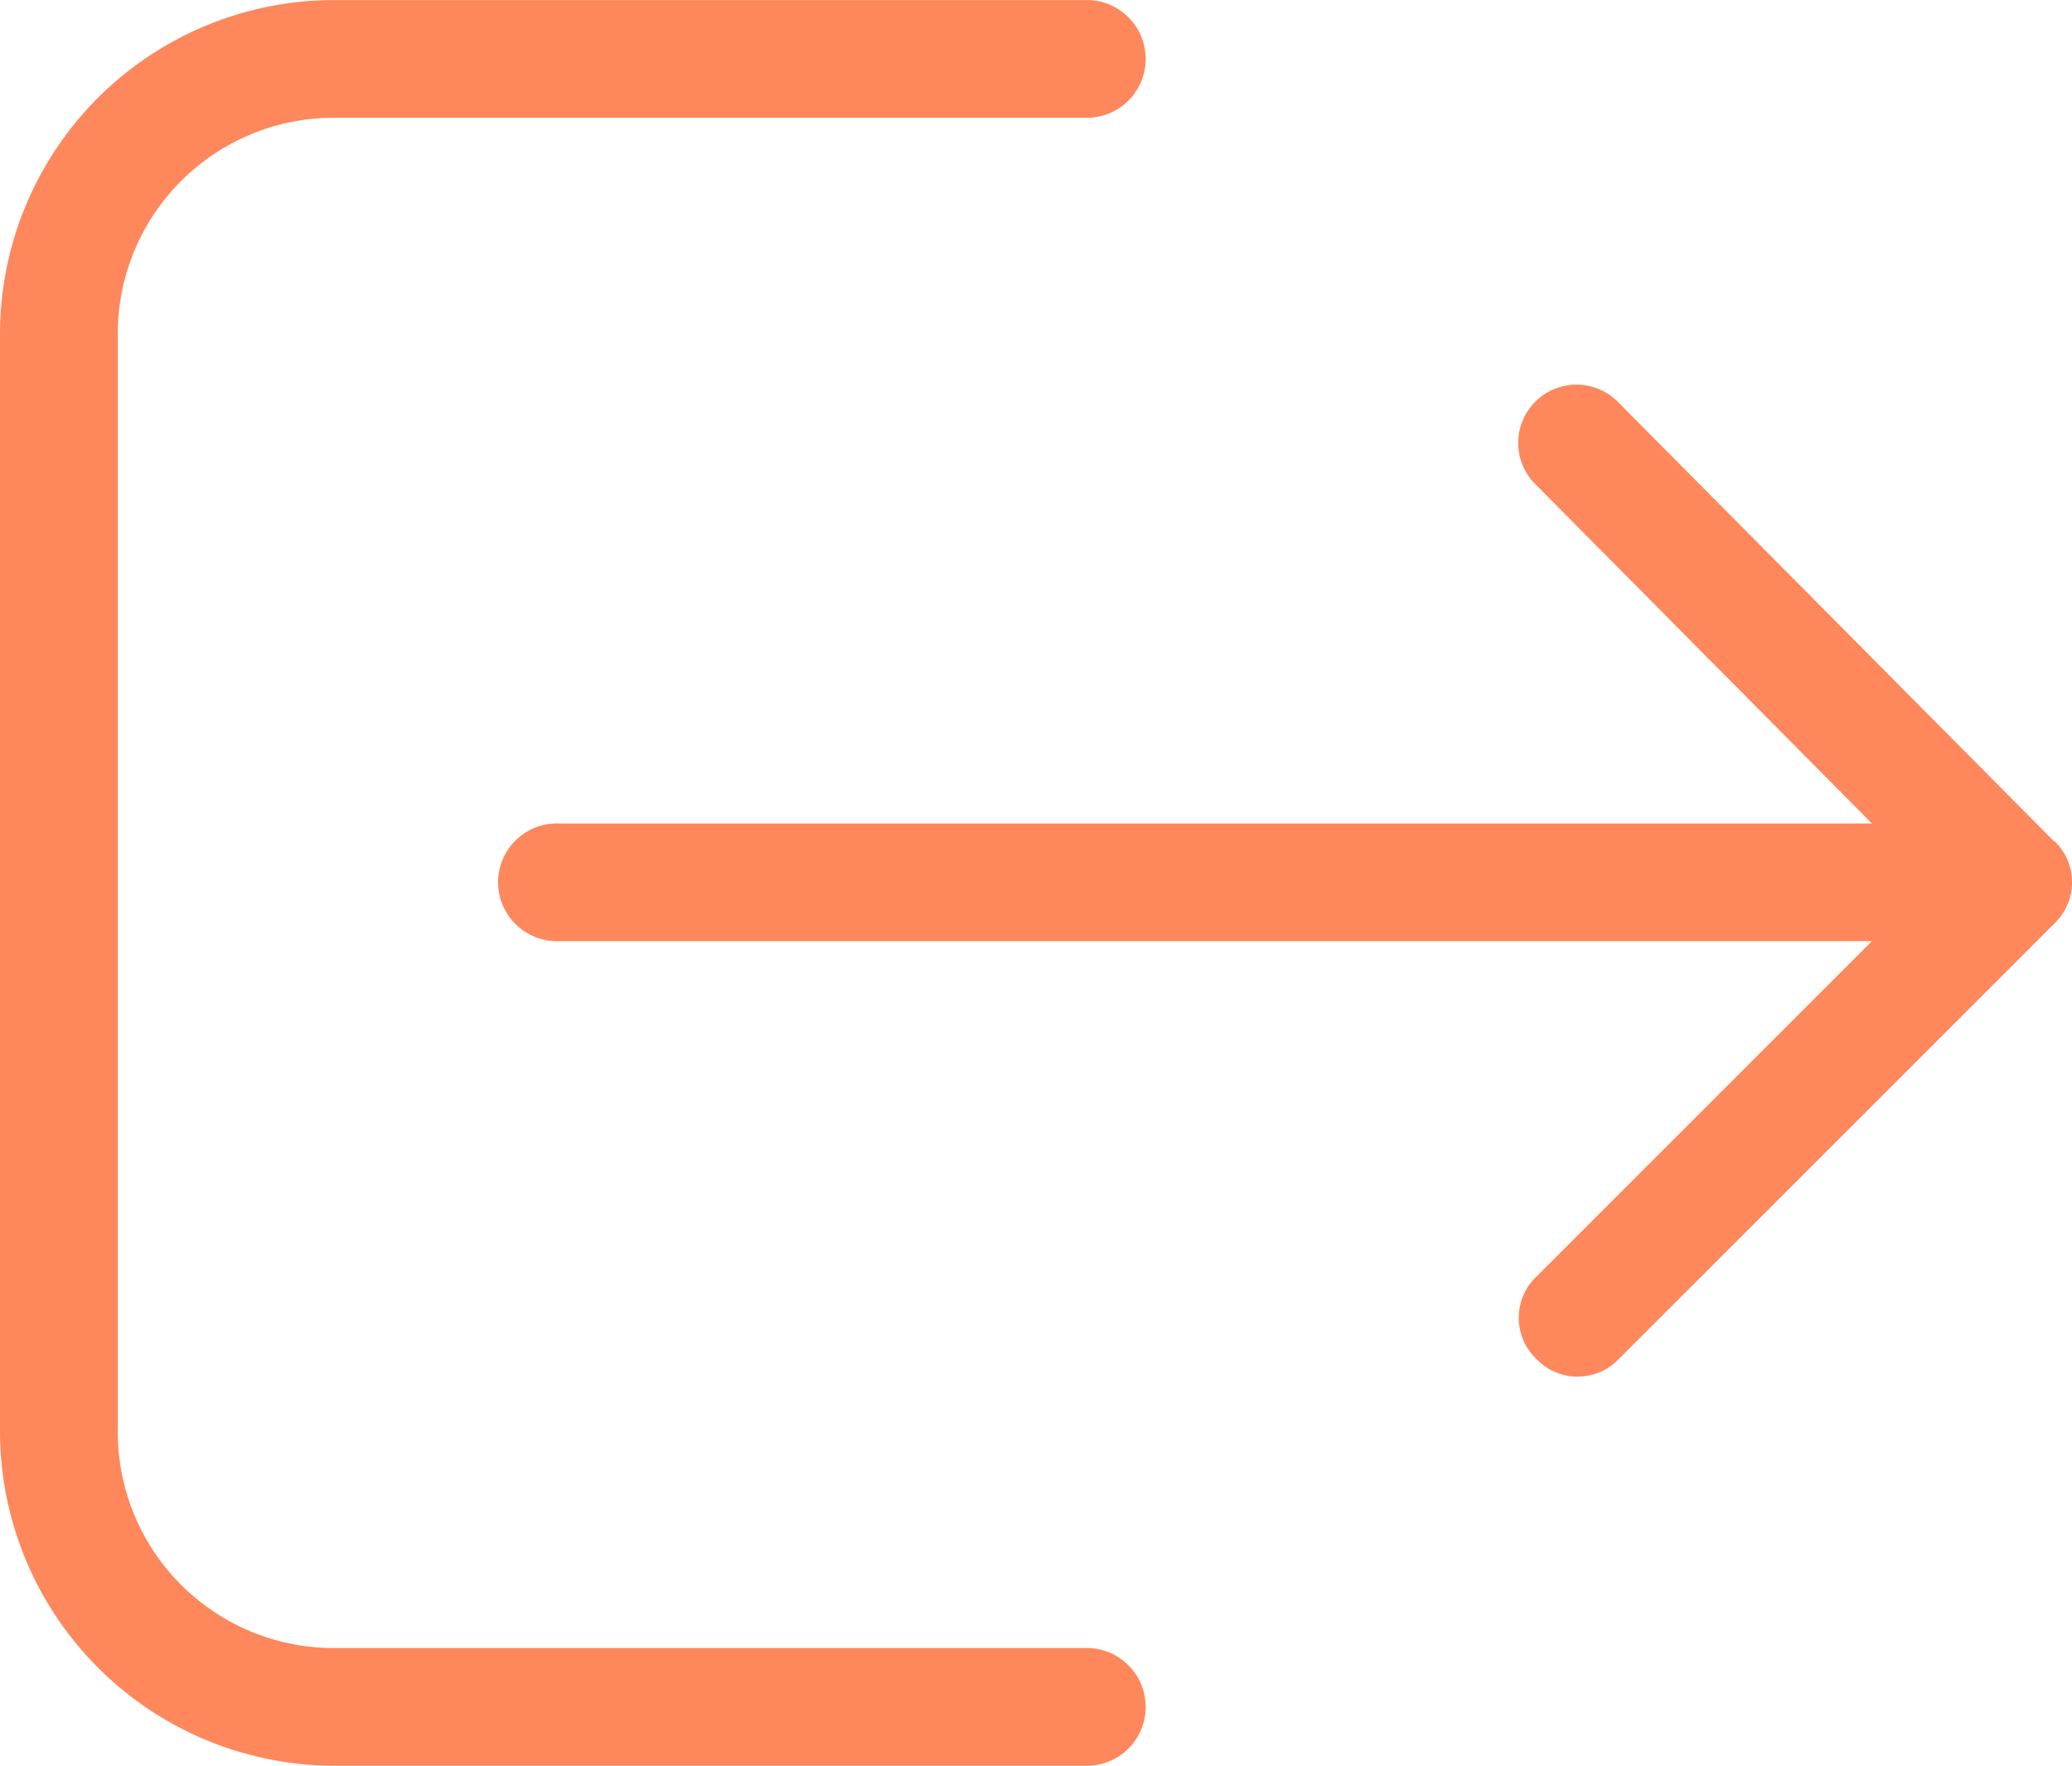
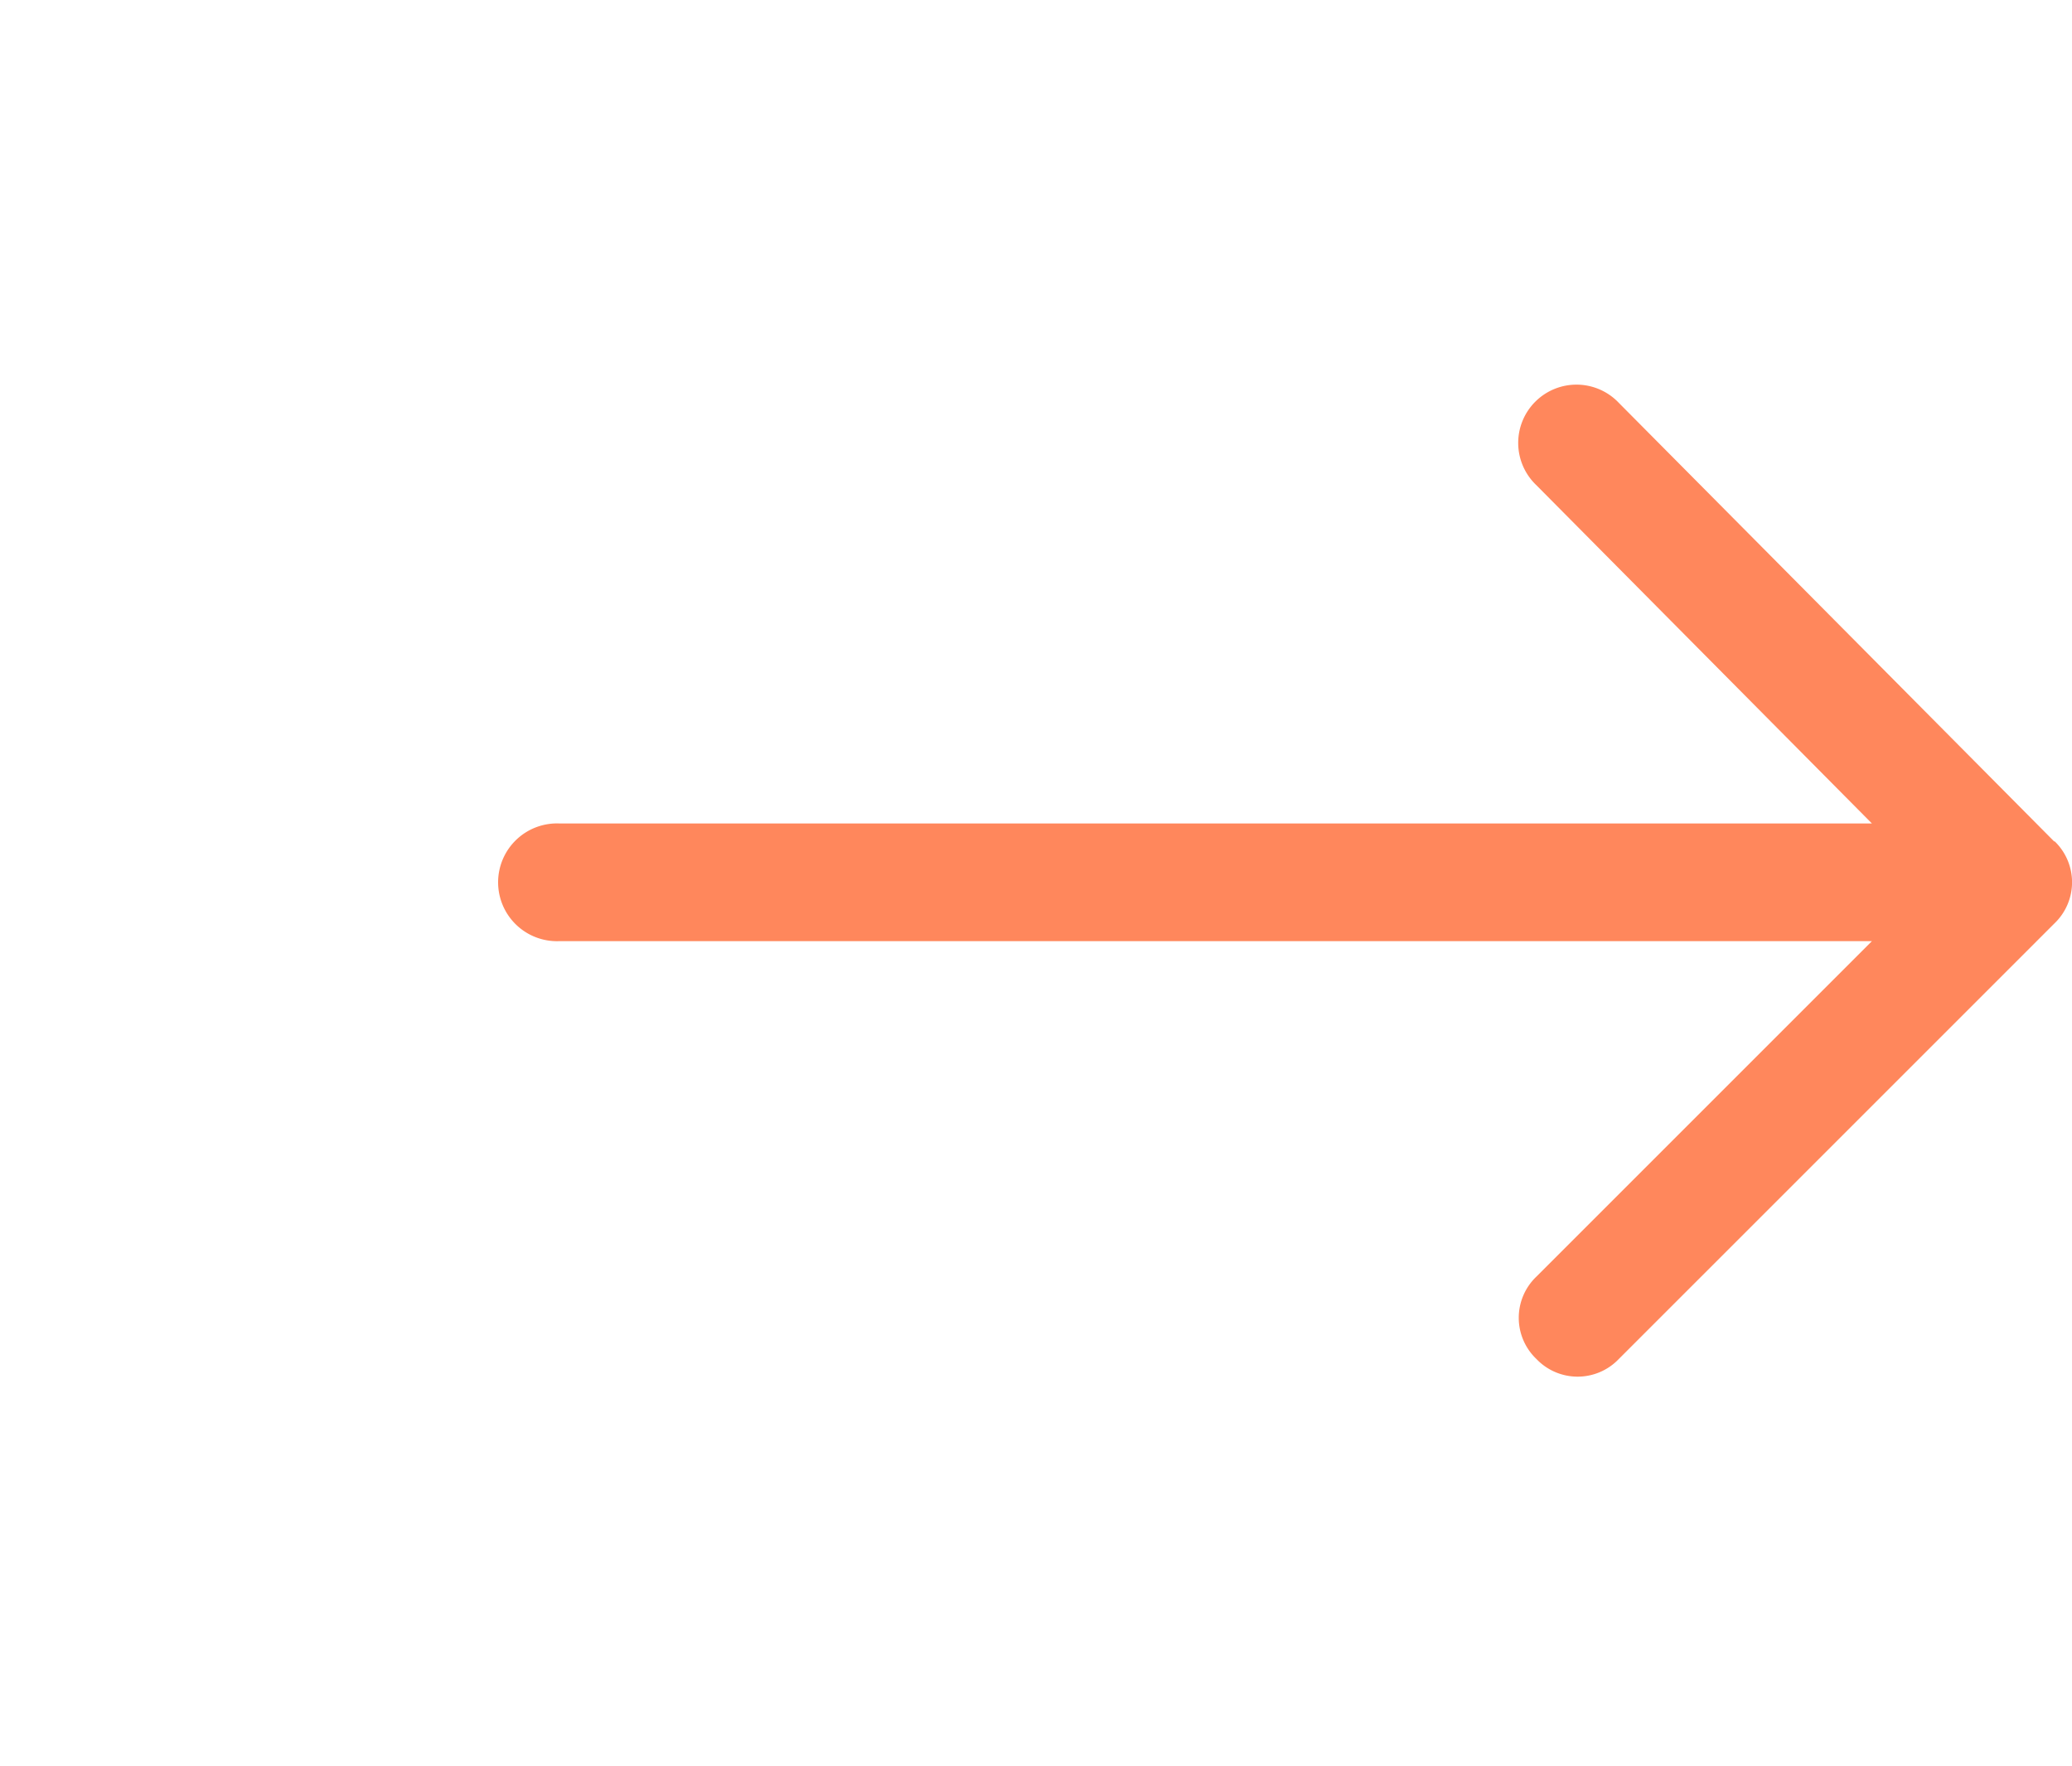
<svg xmlns="http://www.w3.org/2000/svg" id="noun_logout_1262632" width="23.889" height="20.36" viewBox="0 0 23.889 20.36">
  <defs>
    <style>
            .cls-1{fill:#ff875c}
        </style>
  </defs>
  <g id="Group_395">
    <path id="Path_617" d="M48.917 39.36l-5.022-5.06a.672.672 0 1 0-.95.95l3.868 3.9H31.679a.679.679 0 1 0 0 1.357h15.134l-3.868 3.868a.656.656 0 0 0 0 .95.656.656 0 0 0 .95 0l5.022-5.022a.656.656 0 0 0 0-.95z" class="cls-1" transform="translate(-25.231 -29.655)" />
-     <path id="Path_618" d="M17.835 41.36h8.721a.679.679 0 0 0 0-1.357h-8.721a2.491 2.491 0 0 1-2.477-2.477V24.835a2.491 2.491 0 0 1 2.477-2.477h8.721a.679.679 0 0 0 0-1.357h-8.721A3.852 3.852 0 0 0 14 24.835v12.657a3.86 3.86 0 0 0 3.835 3.868z" class="cls-1" transform="translate(-14 -21)" />
  </g>
</svg>